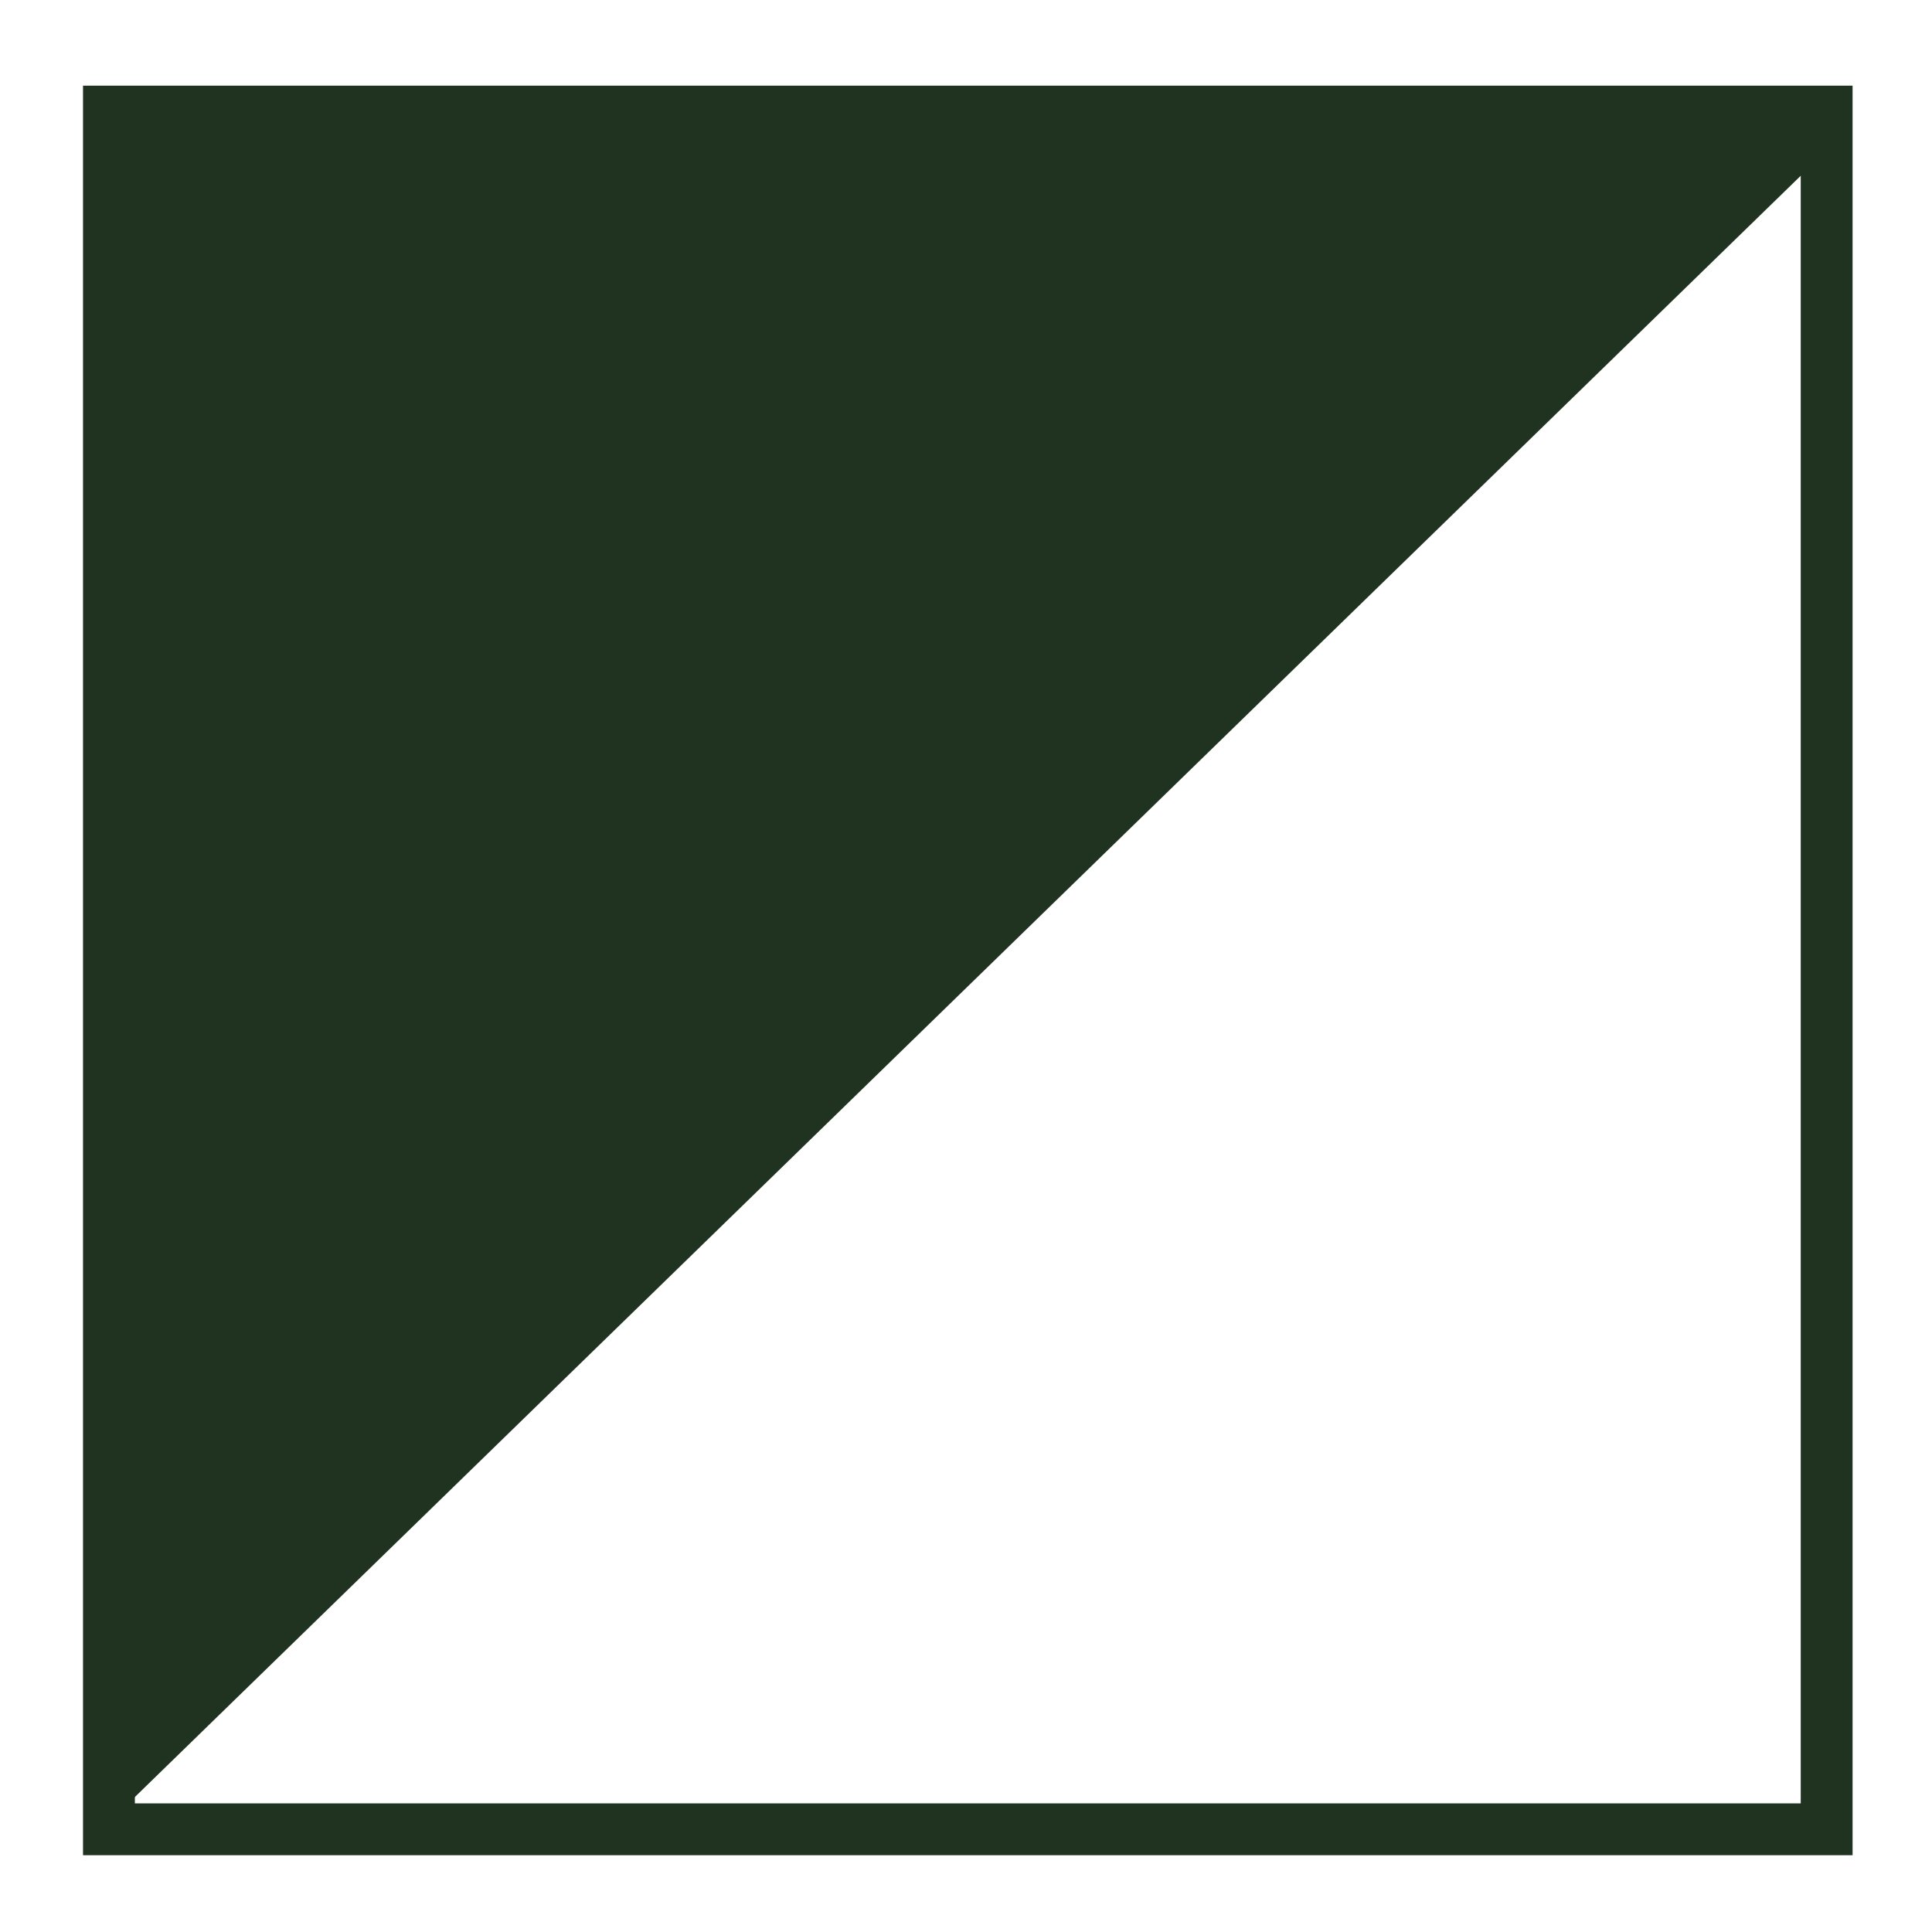
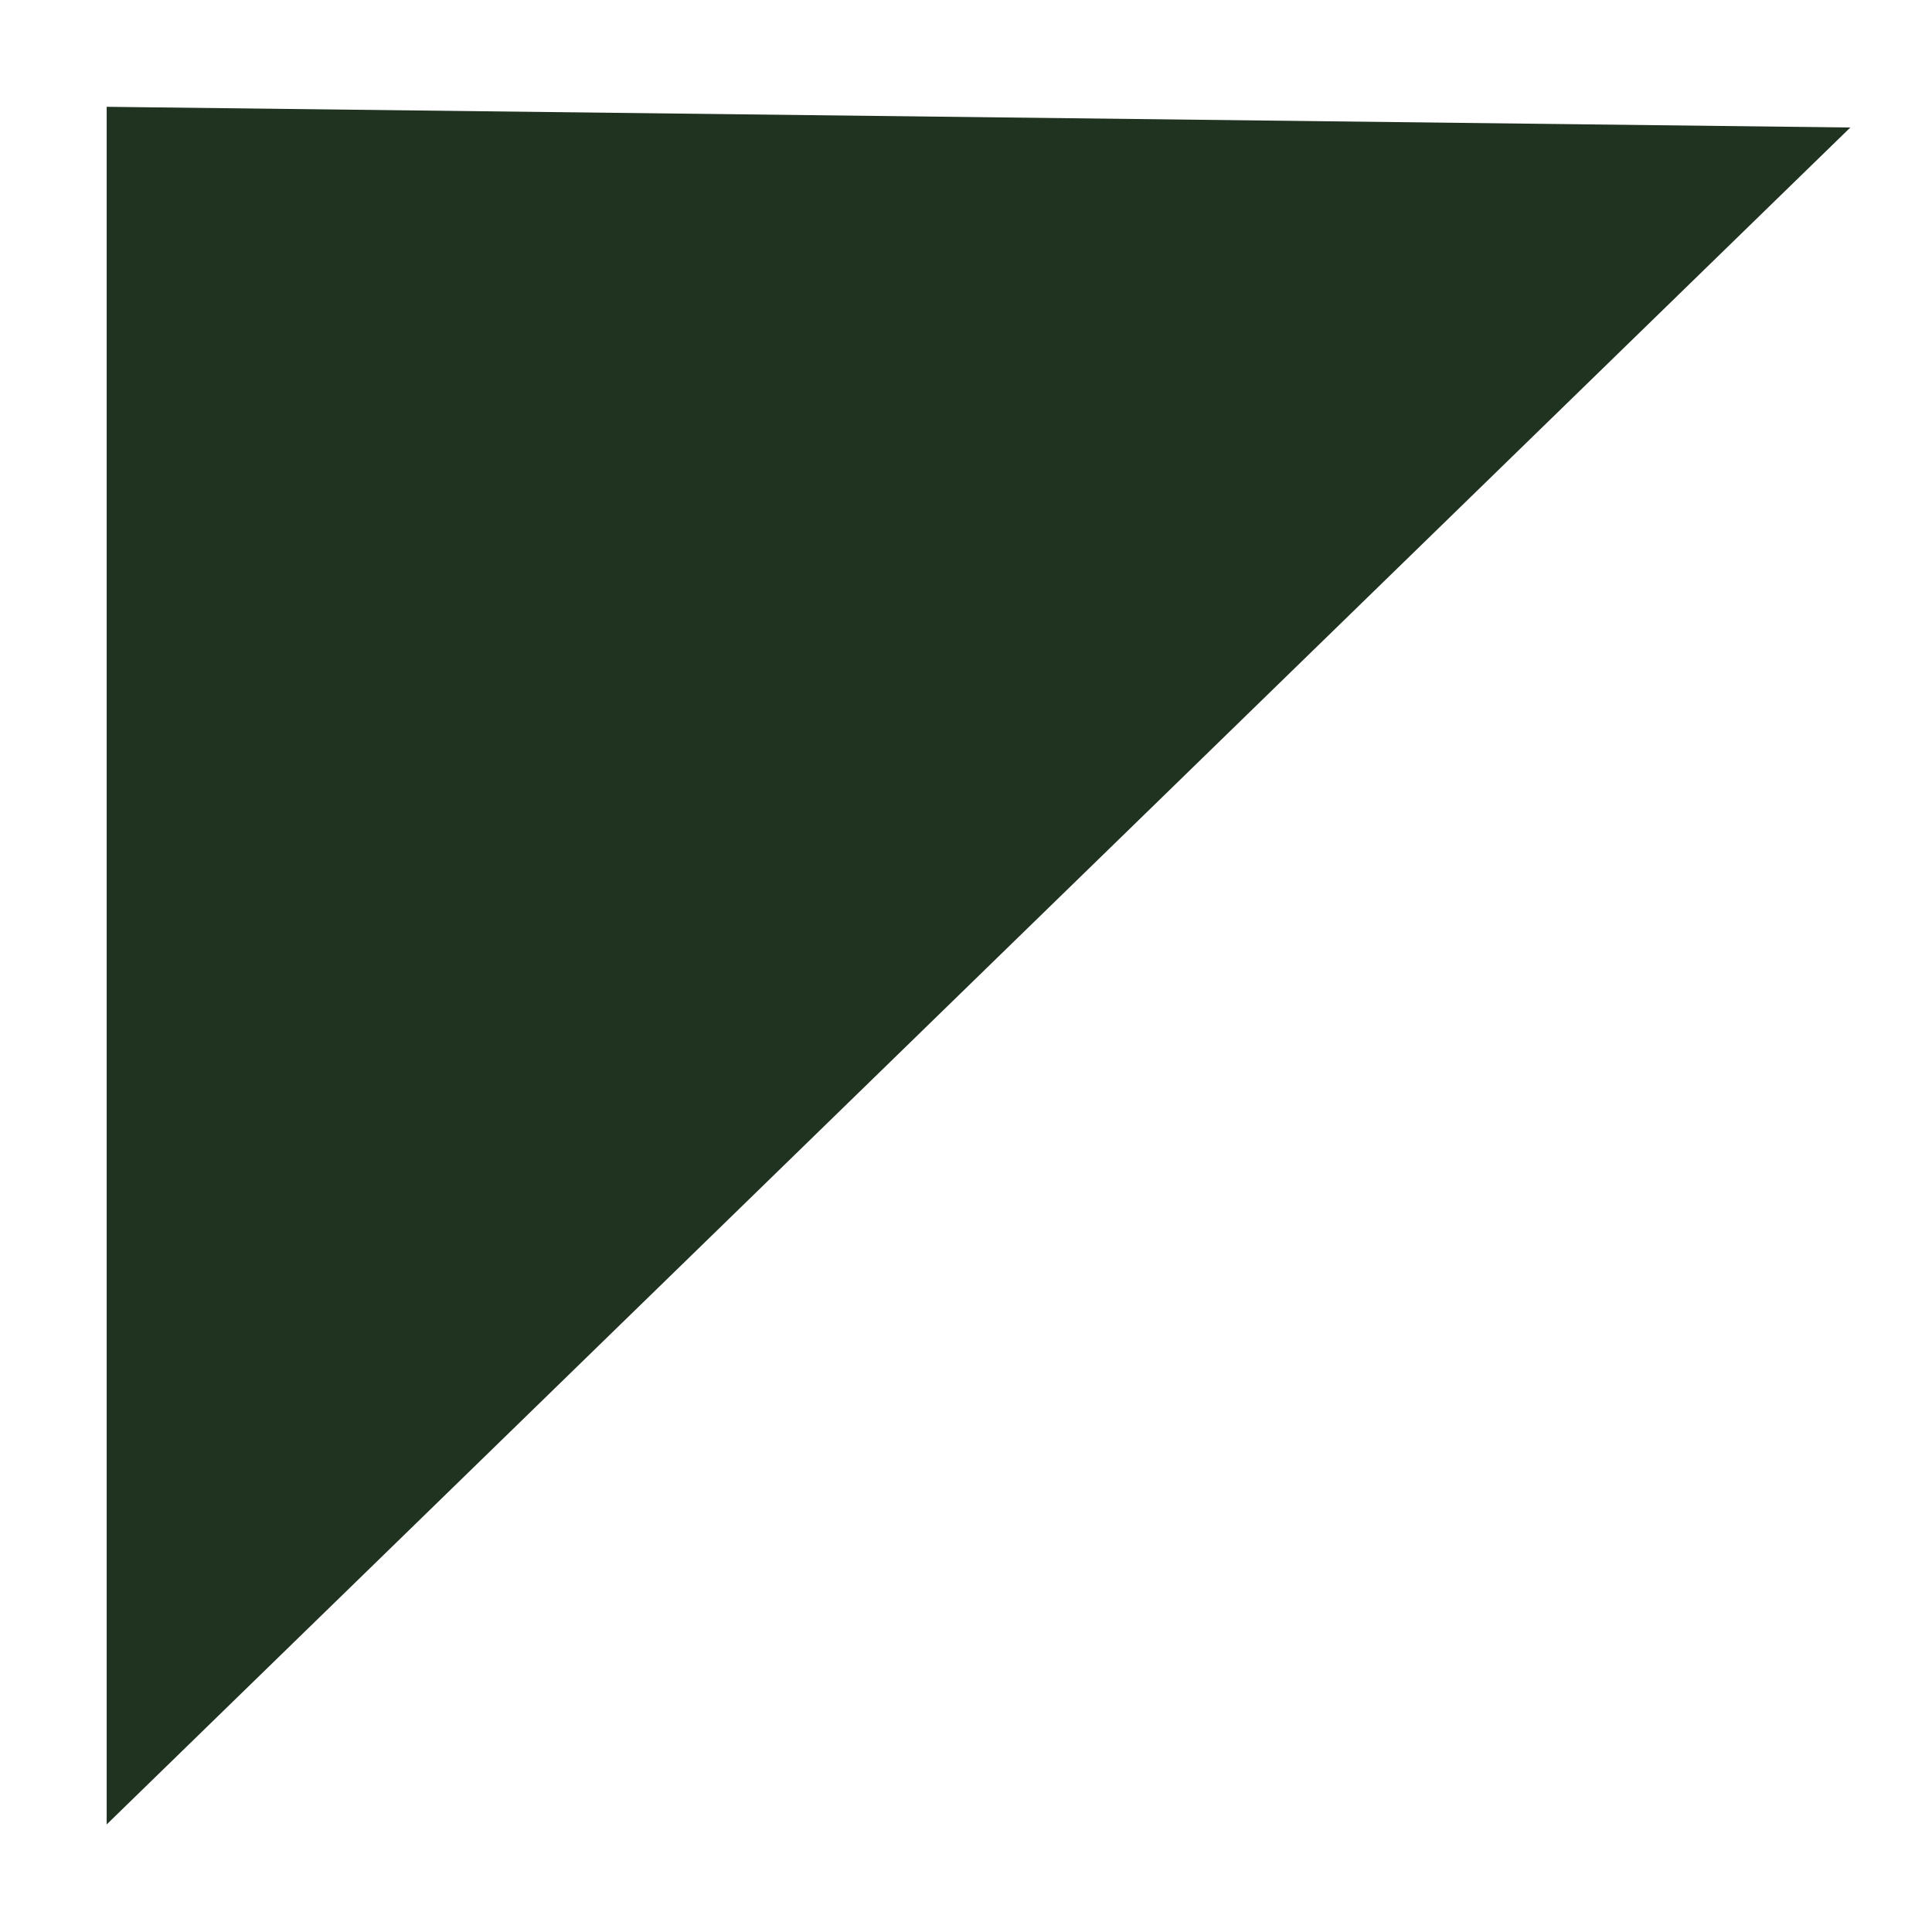
<svg xmlns="http://www.w3.org/2000/svg" width="100%" height="100%" viewBox="0 0 132 132" xml:space="preserve" style="fill-rule:evenodd;clip-rule:evenodd;">
  <g transform="matrix(1,0,0,1,-1801.56,-306.965)">
    <g transform="matrix(4.167,0,0,4.167,0,-3754.12)">
-       <rect x="434.126" y="976.412" width="28.164" height="28.164" style="fill:none;stroke:rgb(32,51,33);stroke-width:0.85px;" />
-     </g>
+       </g>
    <g transform="matrix(4.106,0,0,3.996,1927.98,430.202)">
      <path d="M0,-28.66L-29.014,0.354L-29.014,-29.014L0,-28.66Z" style="fill:rgb(32,51,33);fill-rule:nonzero;" />
    </g>
  </g>
</svg>